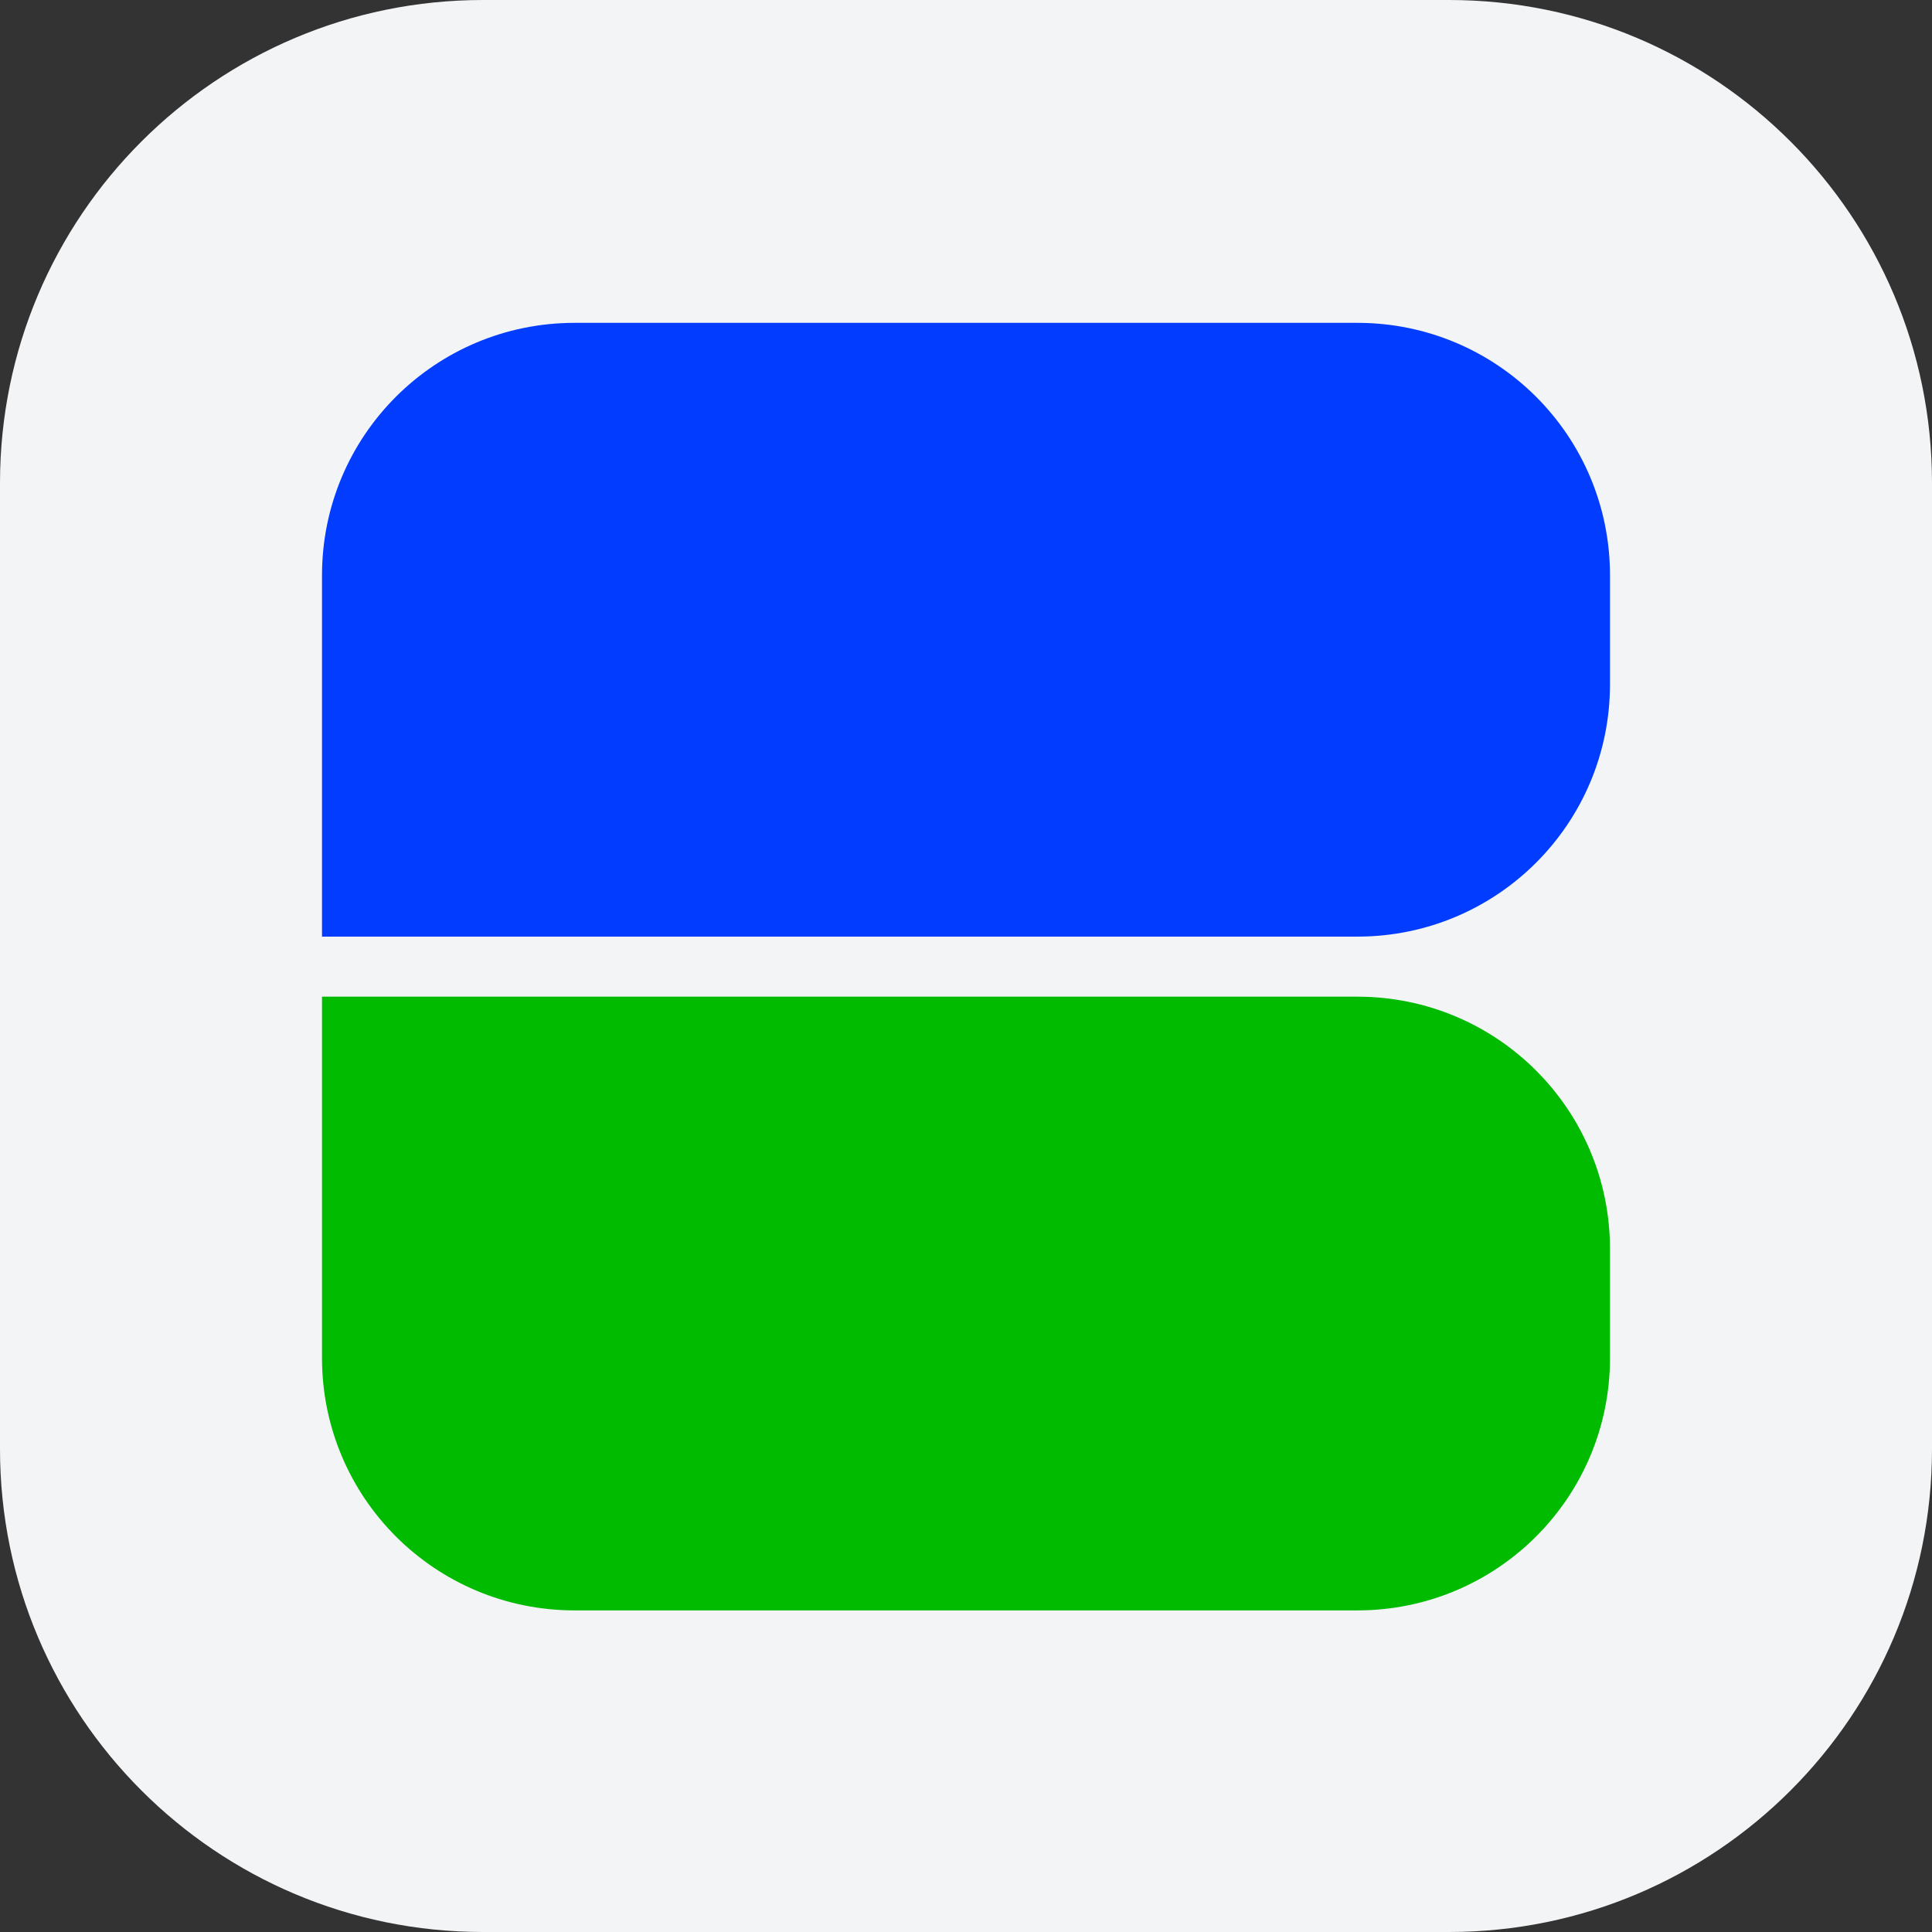
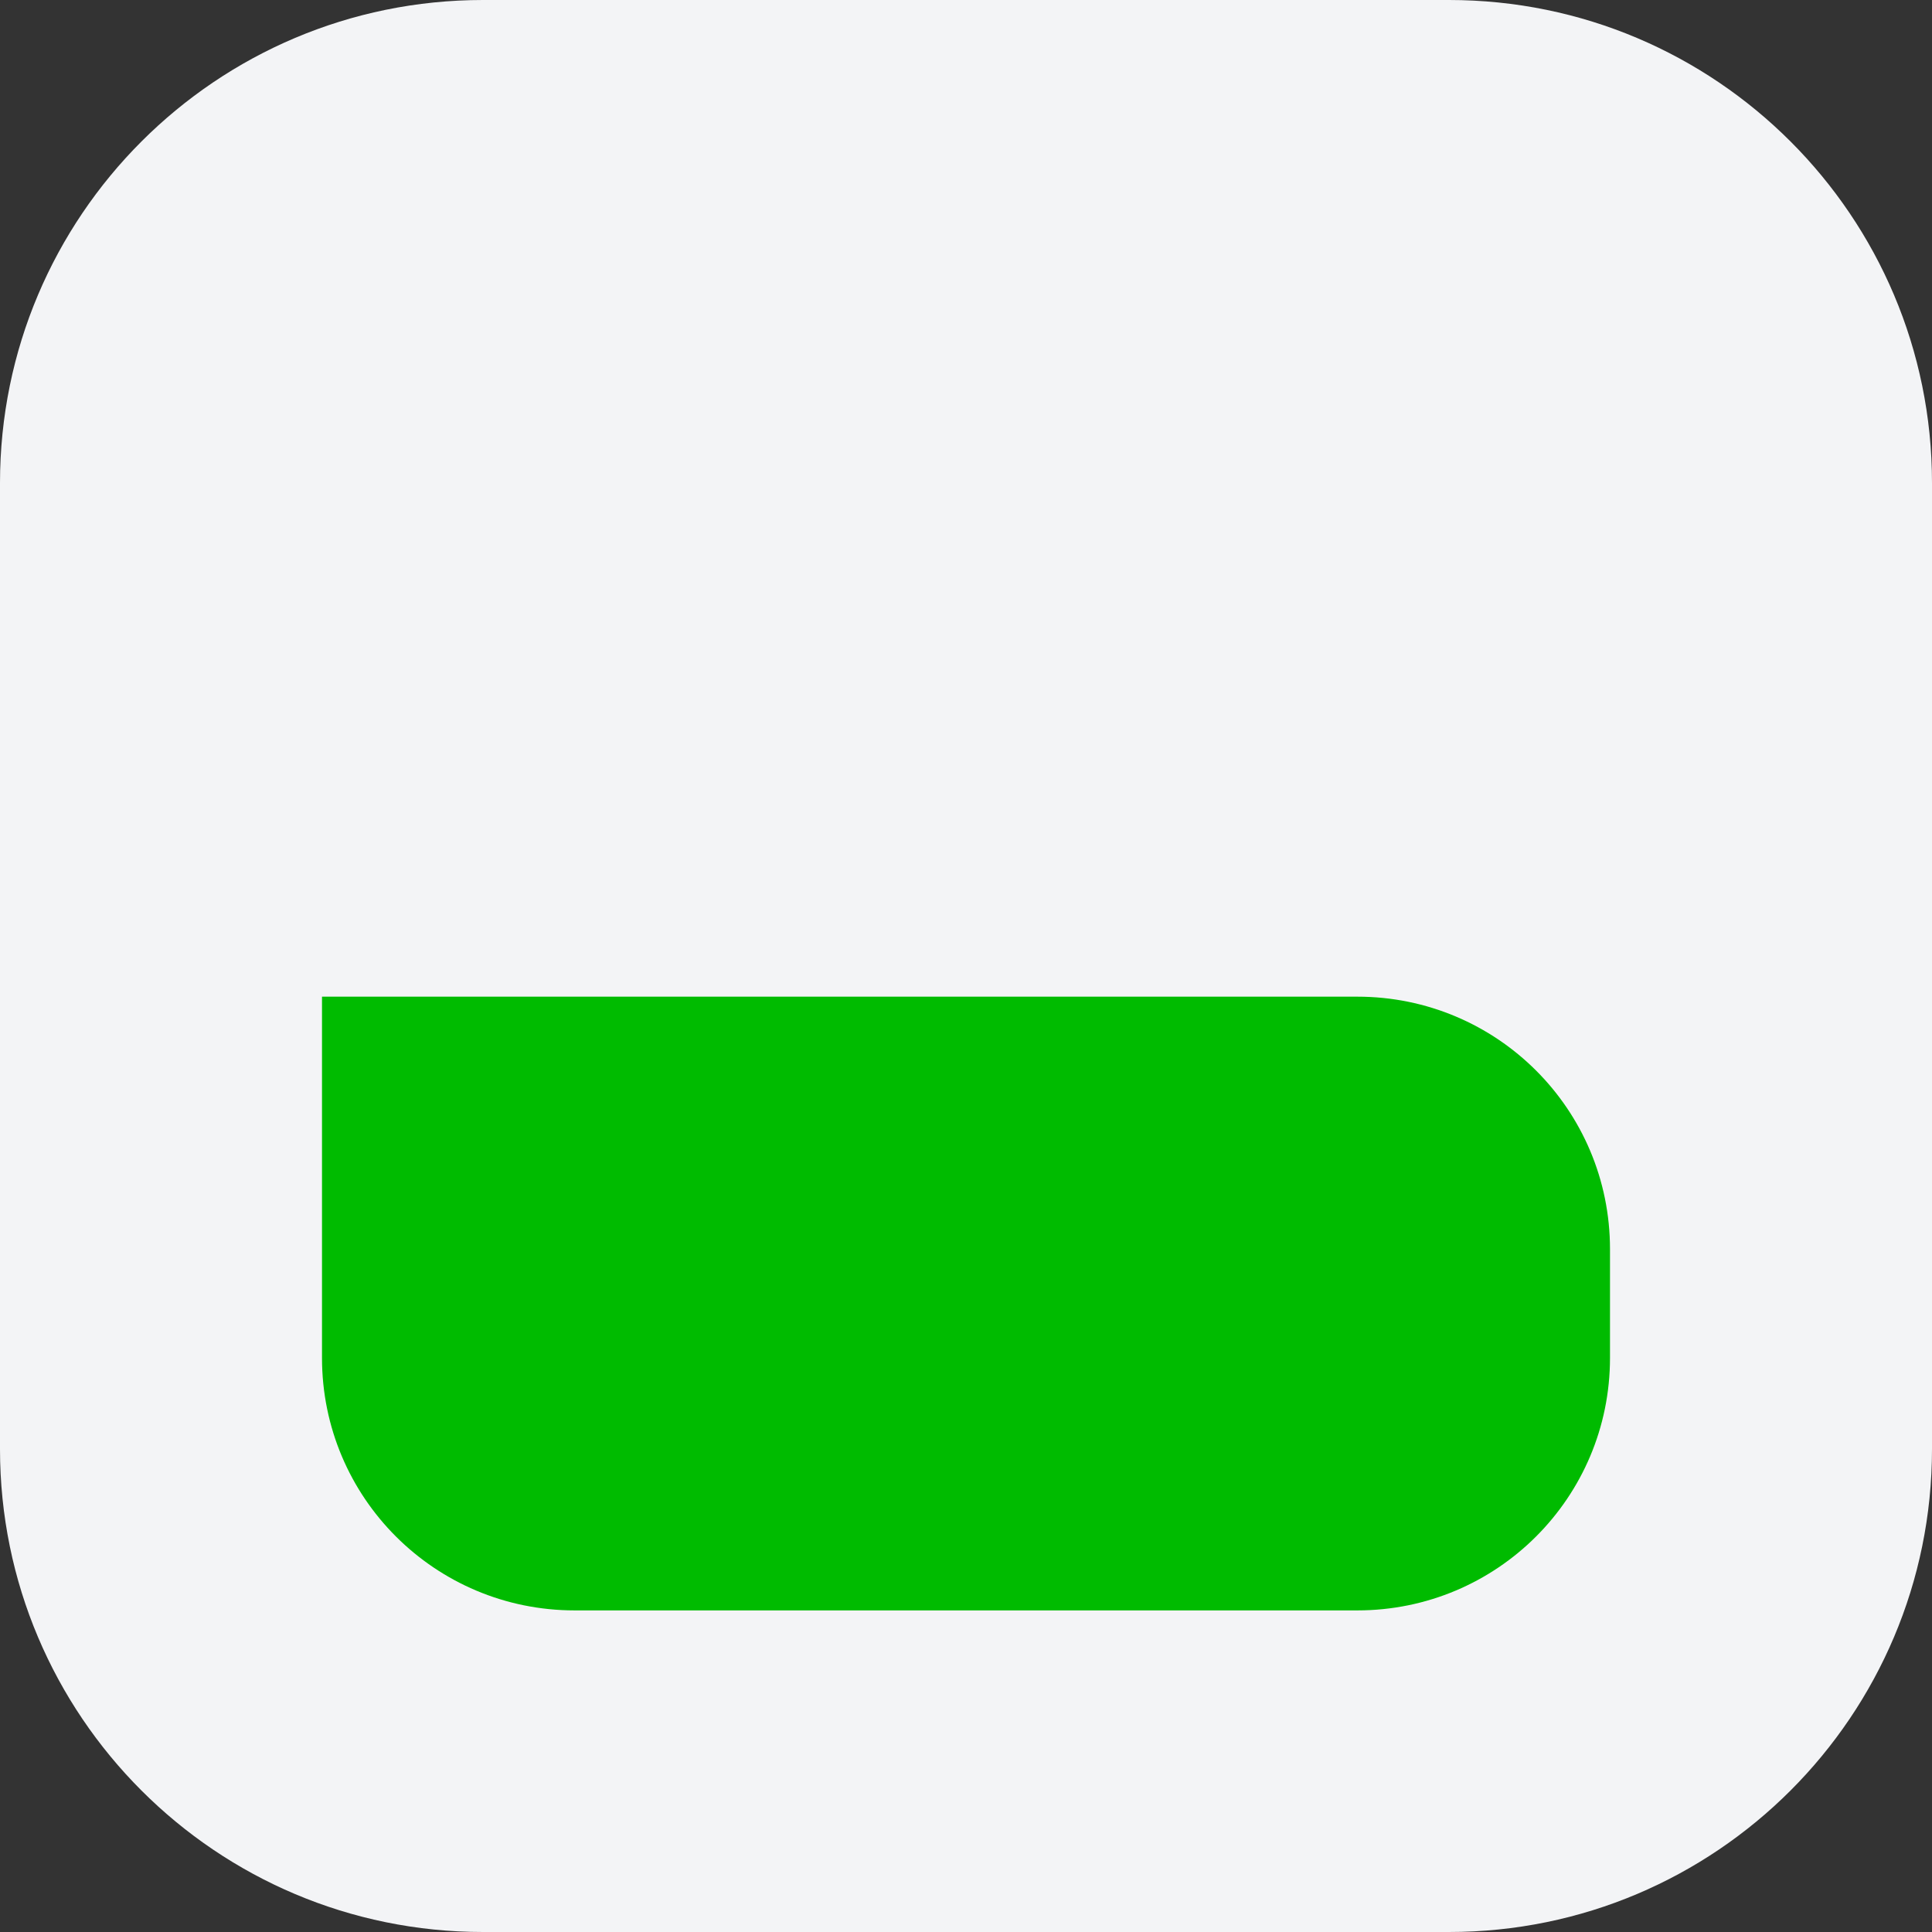
<svg xmlns="http://www.w3.org/2000/svg" width="48" height="48" viewBox="0 0 48 48" fill="none">
  <rect x="0" y="0" width="48" height="48" fill="#333333" stroke="none" />
  <path d="M0 12C0 5.373 5.373 0 12 0H36C42.627 0 48 5.373 48 12V36C48 42.627 42.627 48 36 48H12C5.373 48 0 42.627 0 36V12Z" fill="#F3F4F6" />
  <g clip-path="url(#clip0_8002_532251)">
-     <path d="M33.722 8.021C37.194 8.021 40 10.825 40 14.295V16.997C40 20.466 37.194 23.27 33.722 23.27H8V14.295C8 10.825 10.806 8.021 14.278 8.021H33.722Z" fill="#023DFF" />
    <path d="M33.722 40.01C37.194 40.01 40 37.206 40 33.737V31.035C40 27.565 37.194 24.762 33.722 24.762H8V33.737C8 37.206 10.806 40.01 14.278 40.01H33.722Z" fill="#00BB00" />
  </g>
  <defs>
    <clipPath id="clip0_8002_532251">
      <rect width="32" height="32" fill="white" transform="translate(8 8)" />
    </clipPath>
  </defs>
</svg>